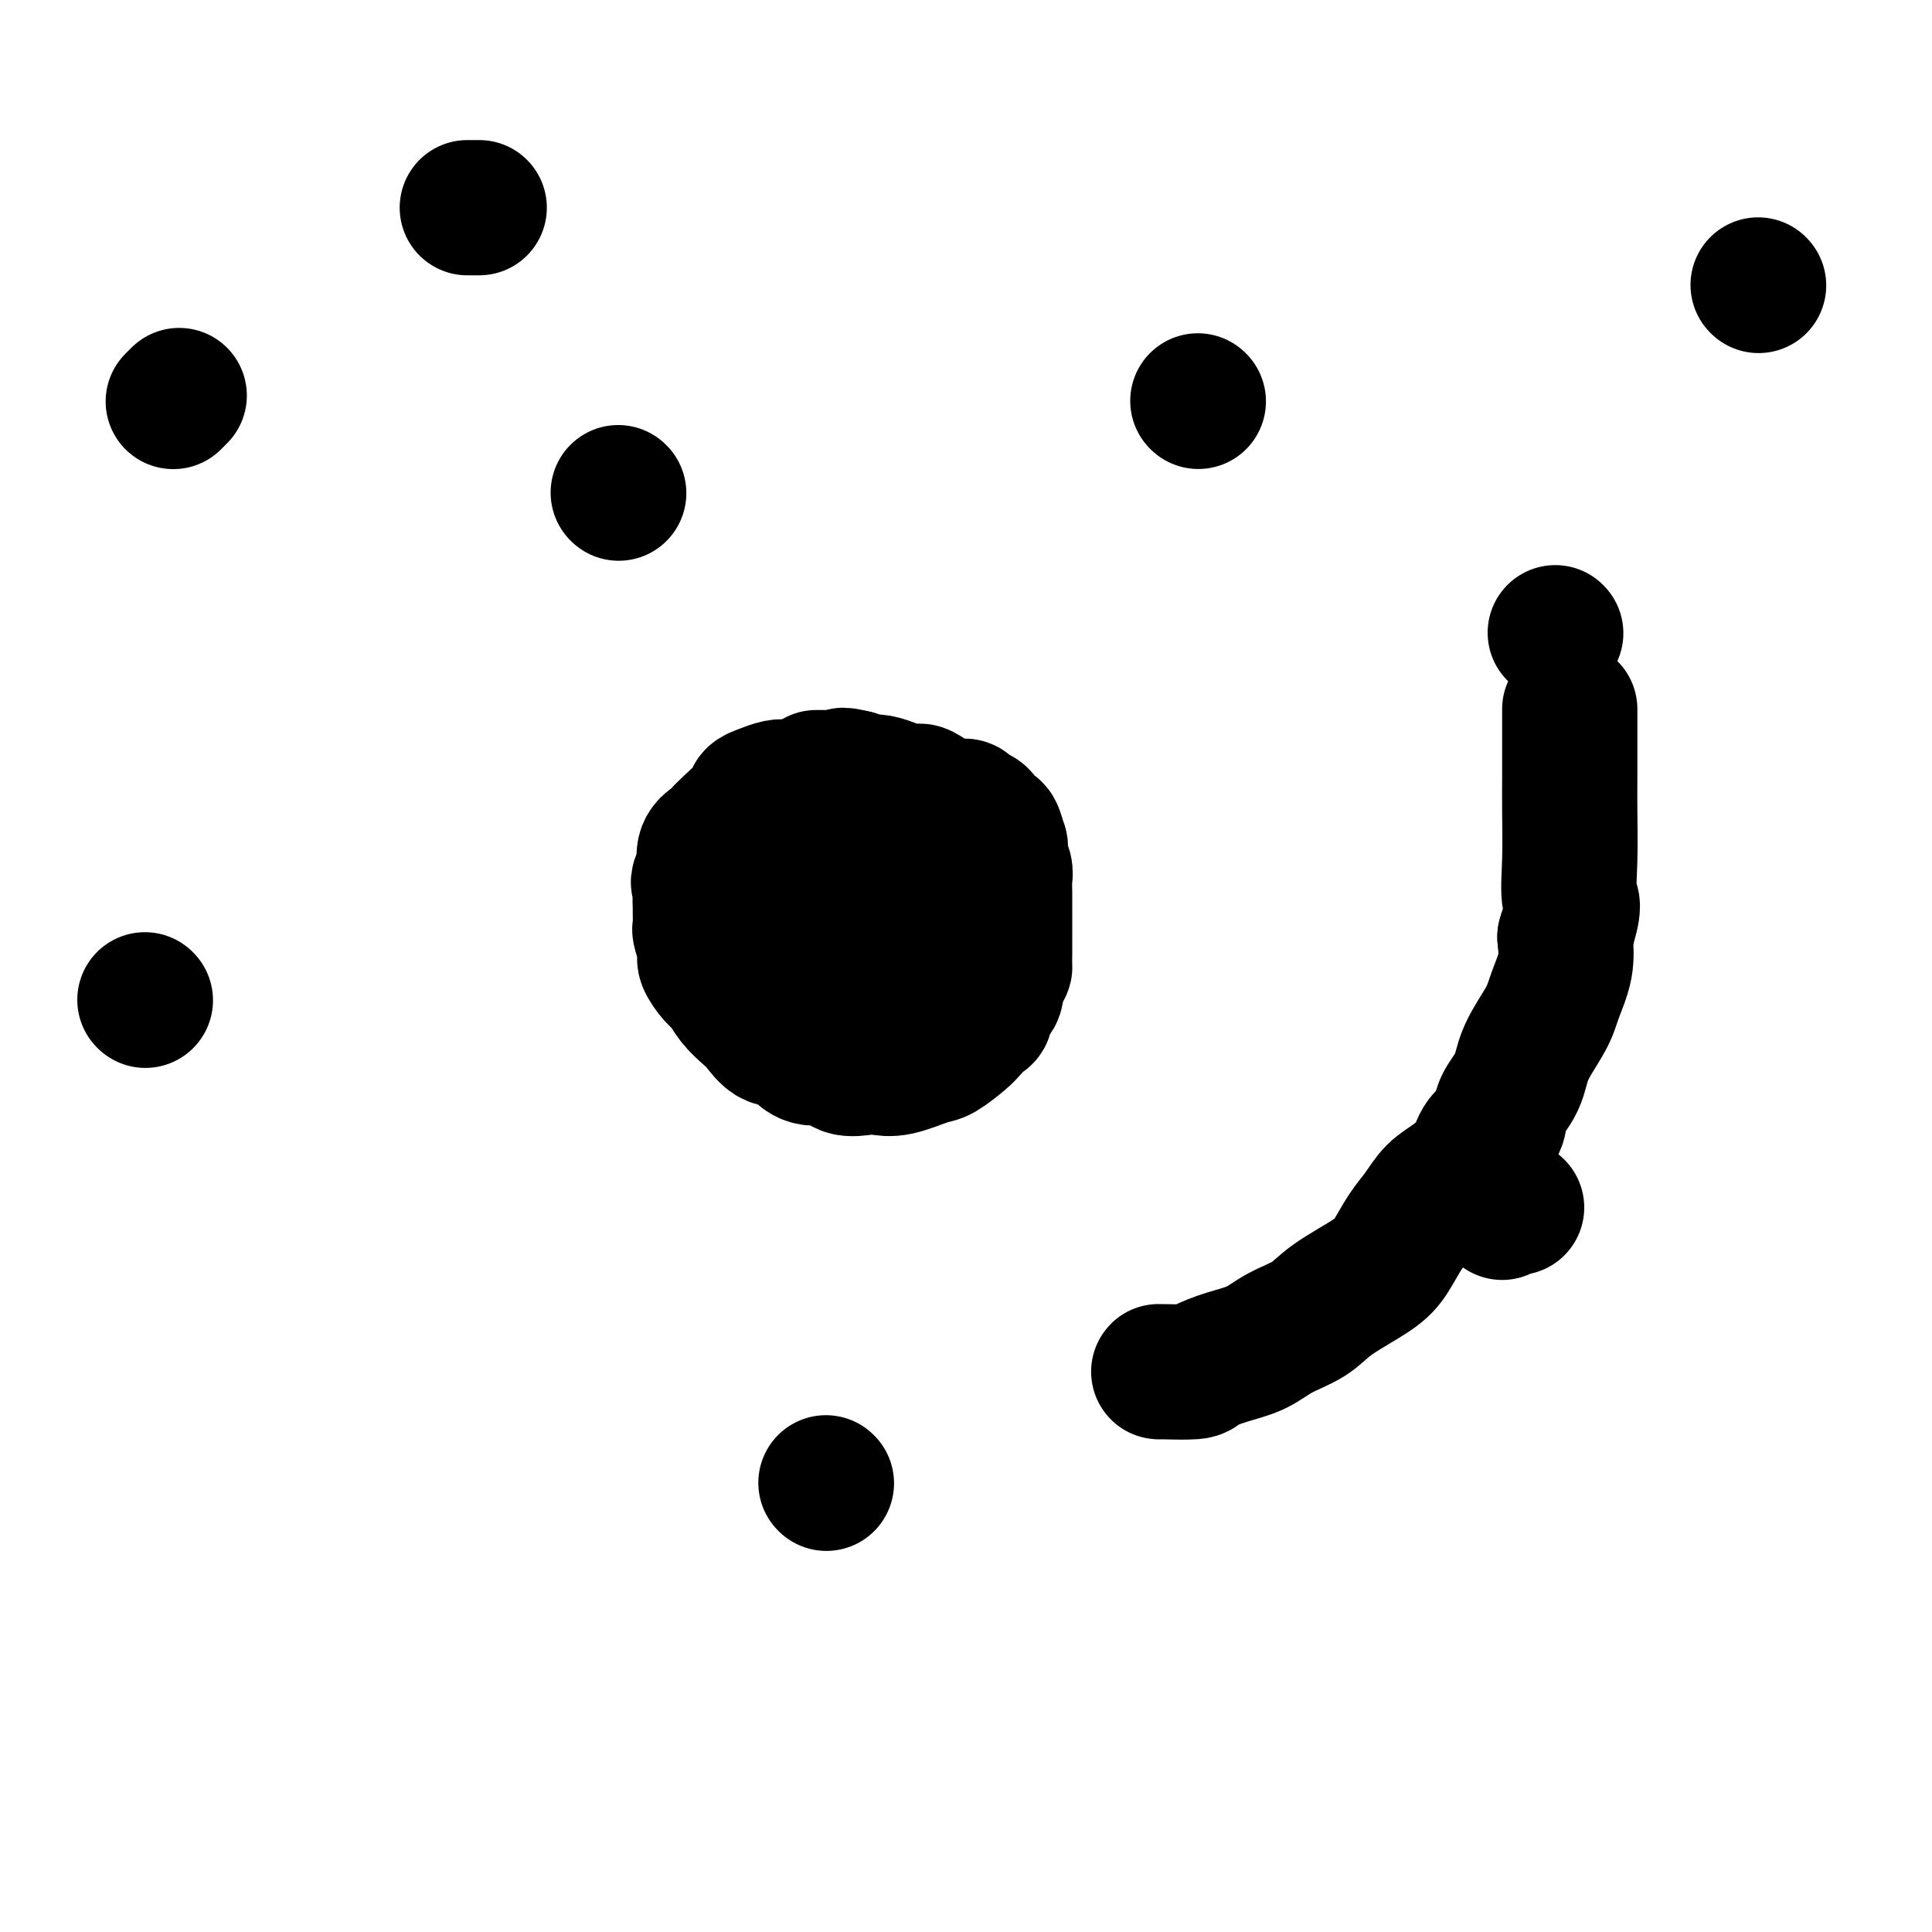
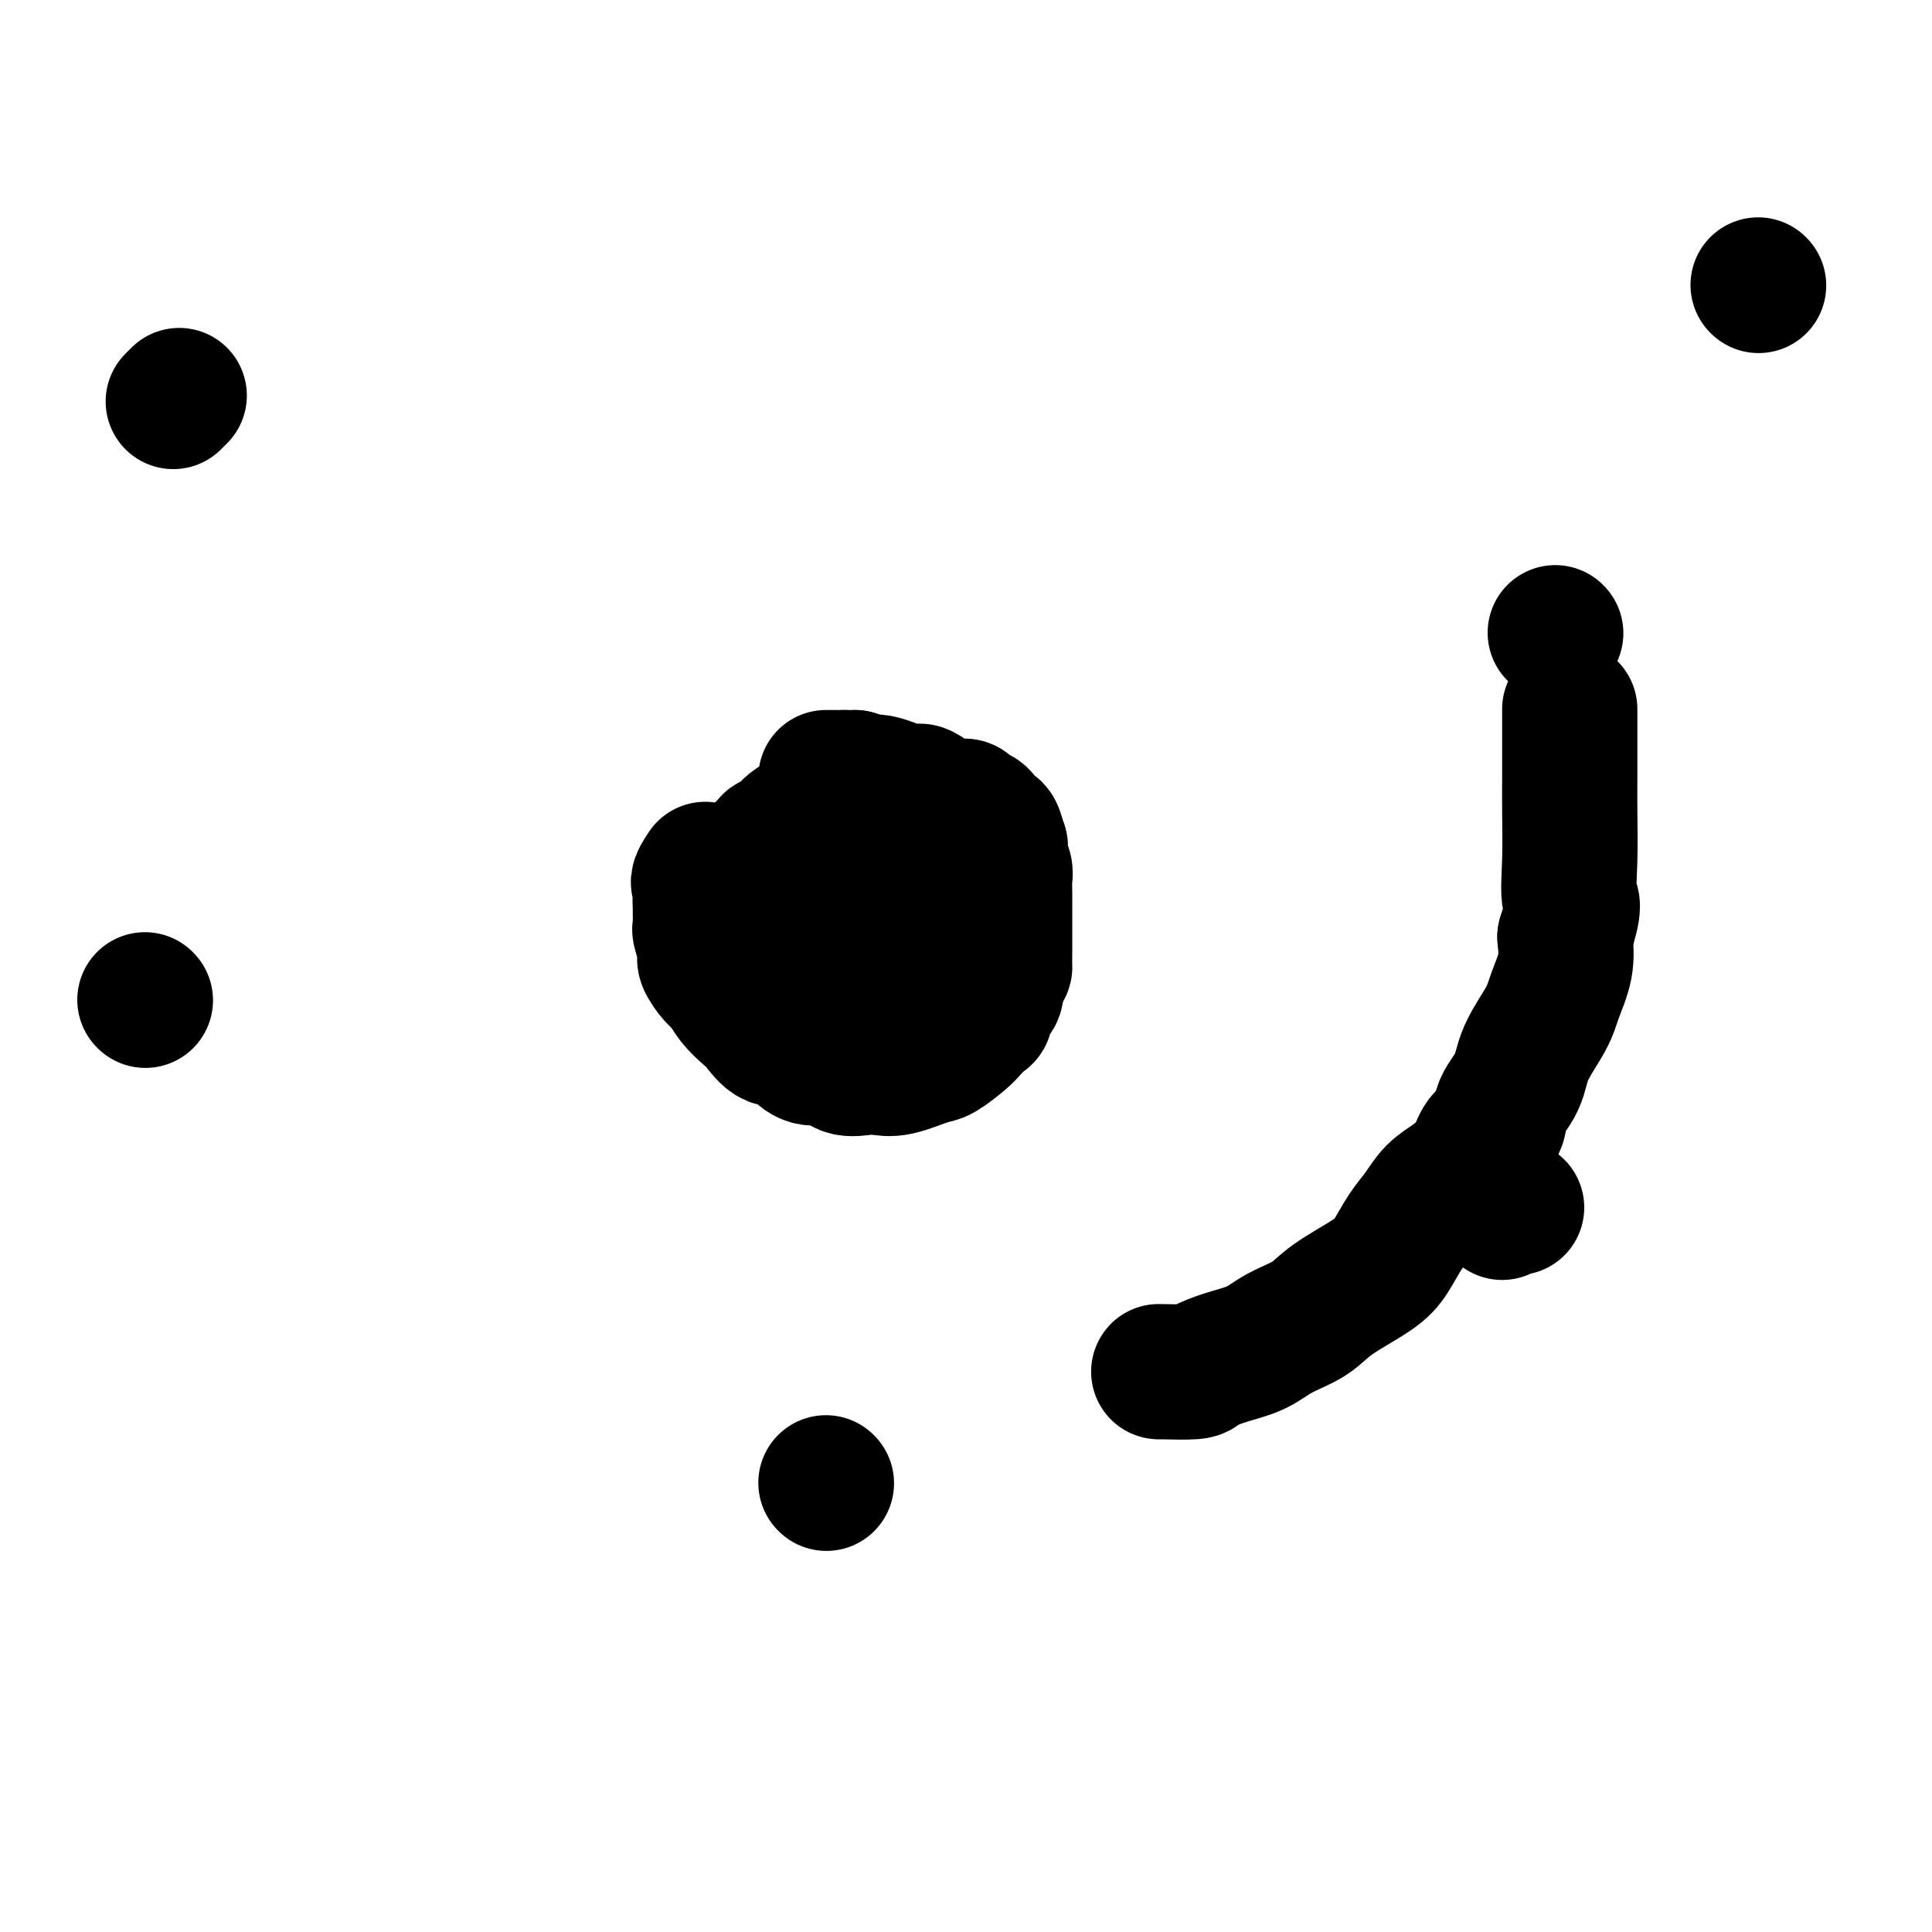
<svg xmlns="http://www.w3.org/2000/svg" viewBox="0 0 400 400" version="1.1">
  <g fill="none" stroke="#000000" stroke-width="28" stroke-linecap="round" stroke-linejoin="round">
-     <path d="M128,102c0.000,0.000 0.100,0.100 0.1,0.1" />
    <path d="M164,185c0.000,0.000 0.100,0.100 0.1,0.1" />
-     <path d="M248,83c0.000,0.000 0.100,0.100 0.1,0.1" />
    <path d="M30,207c0.000,0.000 0.100,0.100 0.1,0.1" />
    <path d="M36,83c-0.111,0.111 -0.222,0.222 0,0c0.222,-0.222 0.778,-0.778 1,-1c0.222,-0.222 0.111,-0.111 0,0" />
-     <path d="M97,43c-0.222,0.000 -0.444,0.000 0,0c0.444,0.000 1.556,0.000 2,0c0.444,0.000 0.222,0.000 0,0" />
    <path d="M171,307c0.000,0.000 0.100,0.100 0.1,0.1" />
    <path d="M311,251c0.733,-0.422 1.467,-0.844 2,-1c0.533,-0.156 0.867,-0.044 1,0c0.133,0.044 0.067,0.022 0,0" />
    <path d="M322,131c0.000,0.000 0.100,0.100 0.1,0.1" />
    <path d="M364,59c0.000,0.000 0.100,0.100 0.1,0.1" />
    <path d="M163,175c-0.720,-0.003 -1.439,-0.005 -2,0c-0.561,0.005 -0.962,0.018 -1,0c-0.038,-0.018 0.287,-0.068 0,0c-0.287,0.068 -1.187,0.254 -2,1c-0.813,0.746 -1.538,2.052 -2,3c-0.462,0.948 -0.659,1.539 -1,3c-0.341,1.461 -0.825,3.791 -1,5c-0.175,1.209 -0.042,1.296 0,2c0.042,0.704 -0.009,2.023 0,3c0.009,0.977 0.077,1.610 1,2c0.923,0.390 2.699,0.535 4,1c1.301,0.465 2.126,1.249 3,2c0.874,0.751 1.798,1.470 3,2c1.202,0.530 2.681,0.871 4,1c1.319,0.129 2.477,0.044 4,0c1.523,-0.044 3.410,-0.048 4,0c0.590,0.048 -0.119,0.149 0,0c0.119,-0.149 1.065,-0.549 2,-1c0.935,-0.451 1.858,-0.953 3,-2c1.142,-1.047 2.503,-2.640 4,-4c1.497,-1.360 3.131,-2.486 4,-4c0.869,-1.514 0.973,-3.416 1,-5c0.027,-1.584 -0.024,-2.849 0,-4c0.024,-1.151 0.124,-2.188 0,-3c-0.124,-0.812 -0.473,-1.400 -1,-2c-0.527,-0.600 -1.234,-1.212 -2,-2c-0.766,-0.788 -1.591,-1.751 -2,-2c-0.409,-0.249 -0.403,0.214 -1,0c-0.597,-0.214 -1.799,-1.107 -3,-2" />
    <path d="M182,169c-1.818,-1.691 -1.864,-1.917 -2,-2c-0.136,-0.083 -0.364,-0.022 -1,0c-0.636,0.022 -1.681,0.004 -2,0c-0.319,-0.004 0.089,0.005 0,0c-0.089,-0.005 -0.673,-0.025 -1,0c-0.327,0.025 -0.395,0.095 -1,0c-0.605,-0.095 -1.747,-0.357 -3,0c-1.253,0.357 -2.615,1.332 -4,2c-1.385,0.668 -2.791,1.031 -4,2c-1.209,0.969 -2.220,2.546 -3,3c-0.780,0.454 -1.330,-0.214 -2,1c-0.670,1.214 -1.459,4.311 -2,6c-0.541,1.689 -0.833,1.969 -1,3c-0.167,1.031 -0.208,2.812 0,4c0.208,1.188 0.665,1.784 1,3c0.335,1.216 0.548,3.053 1,4c0.452,0.947 1.144,1.003 2,2c0.856,0.997 1.878,2.935 3,4c1.122,1.065 2.346,1.256 3,2c0.654,0.744 0.737,2.042 2,3c1.263,0.958 3.704,1.577 5,2c1.296,0.423 1.447,0.649 2,1c0.553,0.351 1.507,0.825 2,1c0.493,0.175 0.526,0.051 1,0c0.474,-0.051 1.390,-0.029 2,0c0.610,0.029 0.912,0.066 2,0c1.088,-0.066 2.960,-0.236 4,-1c1.040,-0.764 1.248,-2.122 2,-3c0.752,-0.878 2.049,-1.275 3,-2c0.951,-0.725 1.558,-1.779 2,-3c0.442,-1.221 0.721,-2.611 1,-4" />
-     <path d="M194,197c1.240,-2.600 0.339,-3.100 0,-4c-0.339,-0.900 -0.115,-2.201 0,-4c0.115,-1.799 0.121,-4.095 0,-5c-0.121,-0.905 -0.369,-0.417 -1,-1c-0.631,-0.583 -1.646,-2.235 -2,-3c-0.354,-0.765 -0.049,-0.643 0,-1c0.049,-0.357 -0.160,-1.195 -1,-2c-0.840,-0.805 -2.312,-1.578 -3,-2c-0.688,-0.422 -0.592,-0.493 -1,-1c-0.408,-0.507 -1.321,-1.450 -2,-2c-0.679,-0.550 -1.126,-0.707 -2,-1c-0.874,-0.293 -2.176,-0.722 -3,-1c-0.824,-0.278 -1.168,-0.407 -2,-1c-0.832,-0.593 -2.150,-1.651 -3,-2c-0.850,-0.349 -1.232,0.012 -2,0c-0.768,-0.012 -1.921,-0.395 -3,-1c-1.079,-0.605 -2.084,-1.431 -3,-2c-0.916,-0.569 -1.743,-0.882 -2,-1c-0.257,-0.118 0.057,-0.043 0,0c-0.057,0.043 -0.485,0.054 -1,0c-0.515,-0.054 -1.118,-0.173 -2,0c-0.882,0.173 -2.043,0.638 -3,1c-0.957,0.362 -1.708,0.621 -2,1c-0.292,0.379 -0.124,0.876 -1,2c-0.876,1.124 -2.795,2.873 -4,4c-1.205,1.127 -1.694,1.632 -2,2c-0.306,0.368 -0.429,0.599 -1,1c-0.571,0.401 -1.592,0.972 -2,2c-0.408,1.028 -0.204,2.514 0,4" />
    <path d="M146,180c-2.083,3.081 -1.290,2.784 -1,3c0.290,0.216 0.077,0.944 0,2c-0.077,1.056 -0.016,2.440 0,3c0.016,0.560 -0.011,0.295 0,1c0.011,0.705 0.061,2.381 0,3c-0.061,0.619 -0.235,0.181 0,1c0.235,0.819 0.877,2.893 1,4c0.123,1.107 -0.272,1.245 0,2c0.272,0.755 1.213,2.126 2,3c0.787,0.874 1.421,1.251 2,2c0.579,0.749 1.104,1.870 2,3c0.896,1.130 2.165,2.270 3,3c0.835,0.730 1.237,1.051 2,2c0.763,0.949 1.888,2.525 3,3c1.112,0.475 2.211,-0.152 3,0c0.789,0.152 1.268,1.085 2,2c0.732,0.915 1.718,1.814 3,2c1.282,0.186 2.861,-0.341 4,0c1.139,0.341 1.839,1.548 3,2c1.161,0.452 2.784,0.148 4,0c1.216,-0.148 2.024,-0.141 3,0c0.976,0.141 2.120,0.414 4,0c1.880,-0.414 4.496,-1.515 6,-2c1.504,-0.485 1.896,-0.353 3,-1c1.104,-0.647 2.921,-2.075 4,-3c1.079,-0.925 1.421,-1.349 2,-2c0.579,-0.651 1.395,-1.528 2,-2c0.605,-0.472 0.997,-0.539 1,-1c0.003,-0.461 -0.384,-1.316 0,-2c0.384,-0.684 1.538,-1.195 2,-2c0.462,-0.805 0.231,-1.902 0,-3" />
    <path d="M206,203c2.155,-2.864 2.041,-2.525 2,-3c-0.041,-0.475 -0.011,-1.764 0,-3c0.011,-1.236 0.003,-2.421 0,-3c-0.003,-0.579 -0.001,-0.554 0,-1c0.001,-0.446 0.001,-1.364 0,-2c-0.001,-0.636 -0.004,-0.988 0,-2c0.004,-1.012 0.015,-2.682 0,-4c-0.015,-1.318 -0.056,-2.283 0,-3c0.056,-0.717 0.208,-1.184 0,-2c-0.208,-0.816 -0.777,-1.980 -1,-3c-0.223,-1.020 -0.102,-1.897 0,-2c0.102,-0.103 0.183,0.568 0,0c-0.183,-0.568 -0.630,-2.376 -1,-3c-0.370,-0.624 -0.662,-0.066 -1,0c-0.338,0.066 -0.721,-0.361 -1,-1c-0.279,-0.639 -0.455,-1.492 -1,-2c-0.545,-0.508 -1.459,-0.672 -2,-1c-0.541,-0.328 -0.710,-0.822 -1,-1c-0.290,-0.178 -0.701,-0.041 -1,0c-0.299,0.041 -0.486,-0.013 -1,0c-0.514,0.013 -1.355,0.094 -2,0c-0.645,-0.094 -1.093,-0.364 -2,-1c-0.907,-0.636 -2.272,-1.637 -3,-2c-0.728,-0.363 -0.818,-0.087 -1,0c-0.182,0.087 -0.457,-0.015 -1,0c-0.543,0.015 -1.353,0.148 -2,0c-0.647,-0.148 -1.129,-0.578 -2,-1c-0.871,-0.422 -2.130,-0.835 -3,-1c-0.870,-0.165 -1.350,-0.083 -2,0c-0.650,0.083 -1.472,0.167 -2,0c-0.528,-0.167 -0.764,-0.583 -1,-1" />
-     <path d="M177,161c-3.882,-0.928 -2.087,-0.249 -2,0c0.087,0.249 -1.536,0.067 -2,0c-0.464,-0.067 0.229,-0.018 0,0c-0.229,0.018 -1.381,0.005 -2,0c-0.619,-0.005 -0.705,-0.001 -1,0c-0.295,0.001 -0.799,0.000 -1,0c-0.201,-0.000 -0.101,-0.000 0,0" />
+     <path d="M177,161c0.087,0.249 -1.536,0.067 -2,0c-0.464,-0.067 0.229,-0.018 0,0c-0.229,0.018 -1.381,0.005 -2,0c-0.619,-0.005 -0.705,-0.001 -1,0c-0.295,0.001 -0.799,0.000 -1,0c-0.201,-0.000 -0.101,-0.000 0,0" />
    <path d="M240,284c0.061,0.005 0.121,0.009 0,0c-0.121,-0.009 -0.424,-0.032 1,0c1.424,0.032 4.573,0.119 6,0c1.427,-0.119 1.130,-0.443 2,-1c0.870,-0.557 2.906,-1.347 5,-2c2.094,-0.653 4.244,-1.168 6,-2c1.756,-0.832 3.117,-1.981 5,-3c1.883,-1.019 4.289,-1.907 6,-3c1.711,-1.093 2.727,-2.392 5,-4c2.273,-1.608 5.805,-3.526 8,-5c2.195,-1.474 3.055,-2.505 4,-4c0.945,-1.495 1.976,-3.456 3,-5c1.024,-1.544 2.041,-2.672 3,-4c0.959,-1.328 1.862,-2.858 3,-4c1.138,-1.142 2.512,-1.897 4,-3c1.488,-1.103 3.088,-2.555 4,-4c0.912,-1.445 1.134,-2.883 2,-4c0.866,-1.117 2.375,-1.912 3,-3c0.625,-1.088 0.365,-2.470 1,-4c0.635,-1.530 2.163,-3.209 3,-5c0.837,-1.791 0.981,-3.695 2,-6c1.019,-2.305 2.912,-5.009 4,-7c1.088,-1.991 1.370,-3.267 2,-5c0.630,-1.733 1.609,-3.924 2,-6c0.391,-2.076 0.196,-4.038 0,-6" />
    <path d="M324,194c2.392,-7.498 1.373,-6.742 1,-8c-0.373,-1.258 -0.100,-4.529 0,-8c0.100,-3.471 0.027,-7.142 0,-10c-0.027,-2.858 -0.007,-4.903 0,-7c0.007,-2.097 0.002,-4.247 0,-6c-0.002,-1.753 -0.001,-3.109 0,-4c0.001,-0.891 0.000,-1.317 0,-2c-0.000,-0.683 -0.000,-1.624 0,-2c0.000,-0.376 0.000,-0.188 0,0" />
  </g>
</svg>